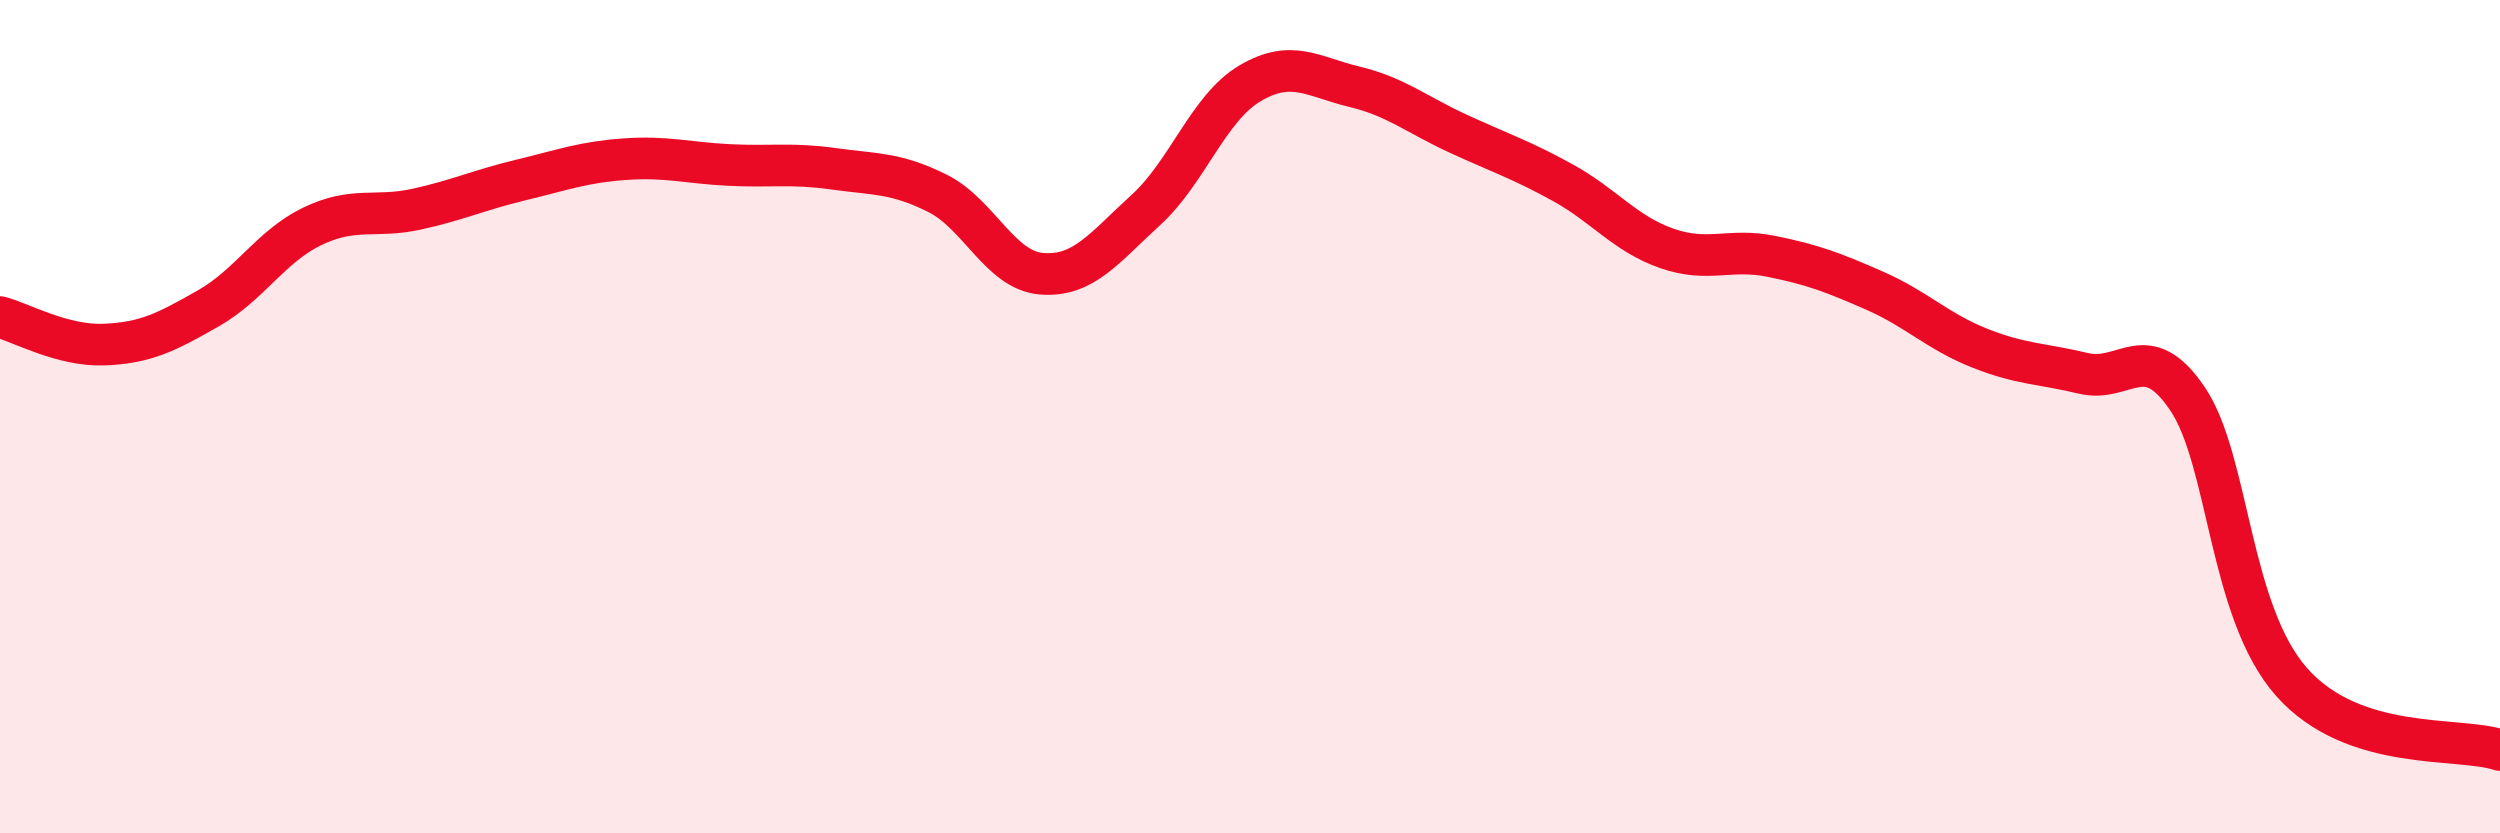
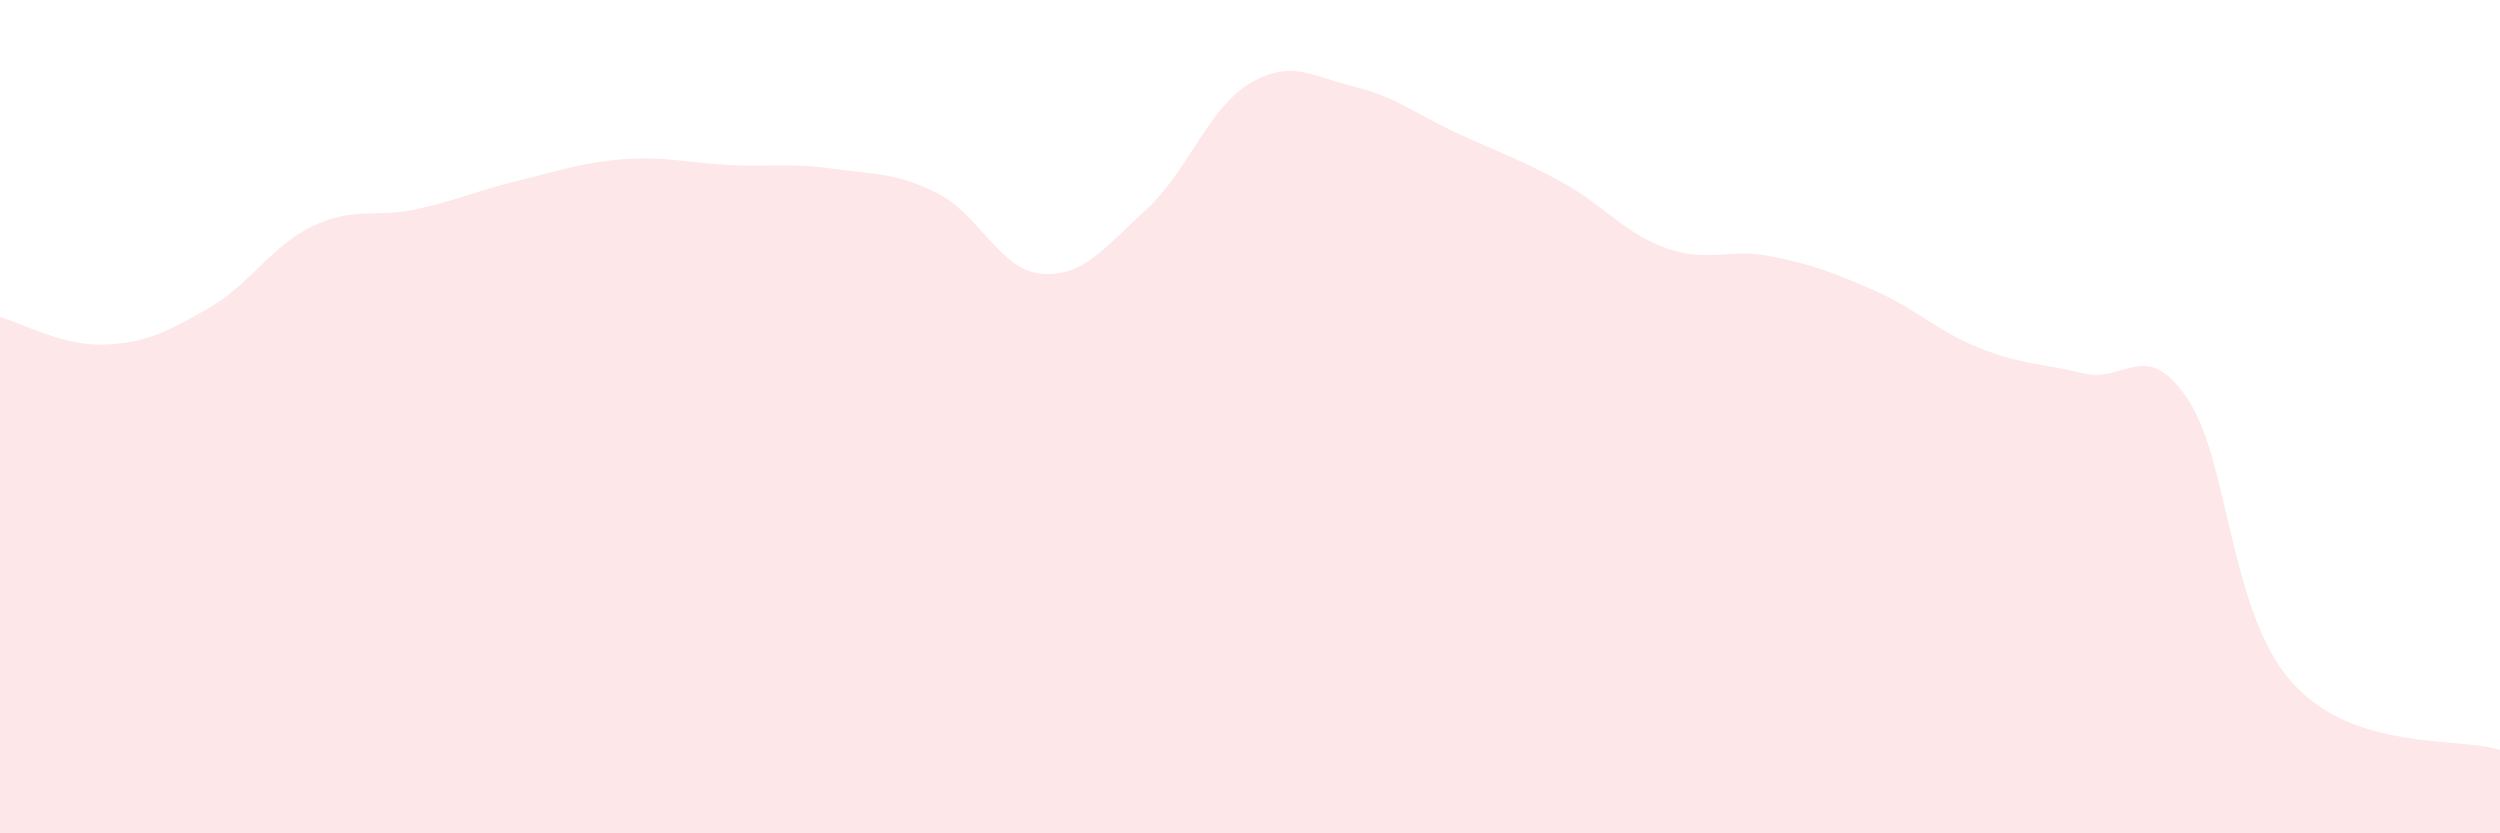
<svg xmlns="http://www.w3.org/2000/svg" width="60" height="20" viewBox="0 0 60 20">
  <path d="M 0,7.61 C 0.5,7.74 1.5,8.31 2.5,8.27 C 3.5,8.23 4,7.97 5,7.4 C 6,6.83 6.5,5.91 7.5,5.43 C 8.5,4.95 9,5.24 10,5.02 C 11,4.8 11.5,4.56 12.5,4.32 C 13.5,4.08 14,3.89 15,3.82 C 16,3.75 16.5,3.91 17.5,3.96 C 18.5,4.01 19,3.91 20,4.05 C 21,4.19 21.5,4.14 22.5,4.64 C 23.5,5.14 24,6.49 25,6.57 C 26,6.65 26.5,5.95 27.5,5.04 C 28.5,4.13 29,2.59 30,2 C 31,1.41 31.5,1.84 32.5,2.08 C 33.5,2.32 34,2.75 35,3.21 C 36,3.67 36.5,3.83 37.5,4.38 C 38.5,4.93 39,5.61 40,5.96 C 41,6.31 41.5,5.95 42.5,6.15 C 43.5,6.35 44,6.54 45,6.98 C 46,7.42 46.5,7.95 47.5,8.35 C 48.5,8.75 49,8.72 50,8.96 C 51,9.2 51.5,8.09 52.5,9.57 C 53.5,11.05 53.5,14.68 55,16.37 C 56.5,18.06 59,17.67 60,18L60 20L0 20Z" fill="#EB0A25" opacity="0.1" stroke-linecap="round" stroke-linejoin="round" />
-   <path d="M 0,7.61 C 0.5,7.74 1.5,8.31 2.5,8.27 C 3.5,8.23 4,7.97 5,7.4 C 6,6.83 6.5,5.91 7.5,5.43 C 8.5,4.95 9,5.24 10,5.02 C 11,4.8 11.5,4.56 12.5,4.32 C 13.5,4.08 14,3.89 15,3.82 C 16,3.75 16.5,3.91 17.5,3.96 C 18.5,4.01 19,3.91 20,4.05 C 21,4.19 21.5,4.14 22.5,4.64 C 23.5,5.14 24,6.49 25,6.57 C 26,6.65 26.5,5.95 27.5,5.04 C 28.5,4.13 29,2.59 30,2 C 31,1.41 31.5,1.84 32.5,2.08 C 33.5,2.32 34,2.75 35,3.21 C 36,3.67 36.5,3.83 37.5,4.38 C 38.5,4.93 39,5.61 40,5.96 C 41,6.31 41.5,5.95 42.5,6.15 C 43.5,6.35 44,6.54 45,6.98 C 46,7.42 46.5,7.95 47.5,8.35 C 48.5,8.75 49,8.72 50,8.96 C 51,9.2 51.5,8.09 52.5,9.57 C 53.5,11.05 53.5,14.68 55,16.37 C 56.5,18.06 59,17.67 60,18" stroke="#EB0A25" stroke-width="1" fill="none" stroke-linecap="round" stroke-linejoin="round" />
</svg>